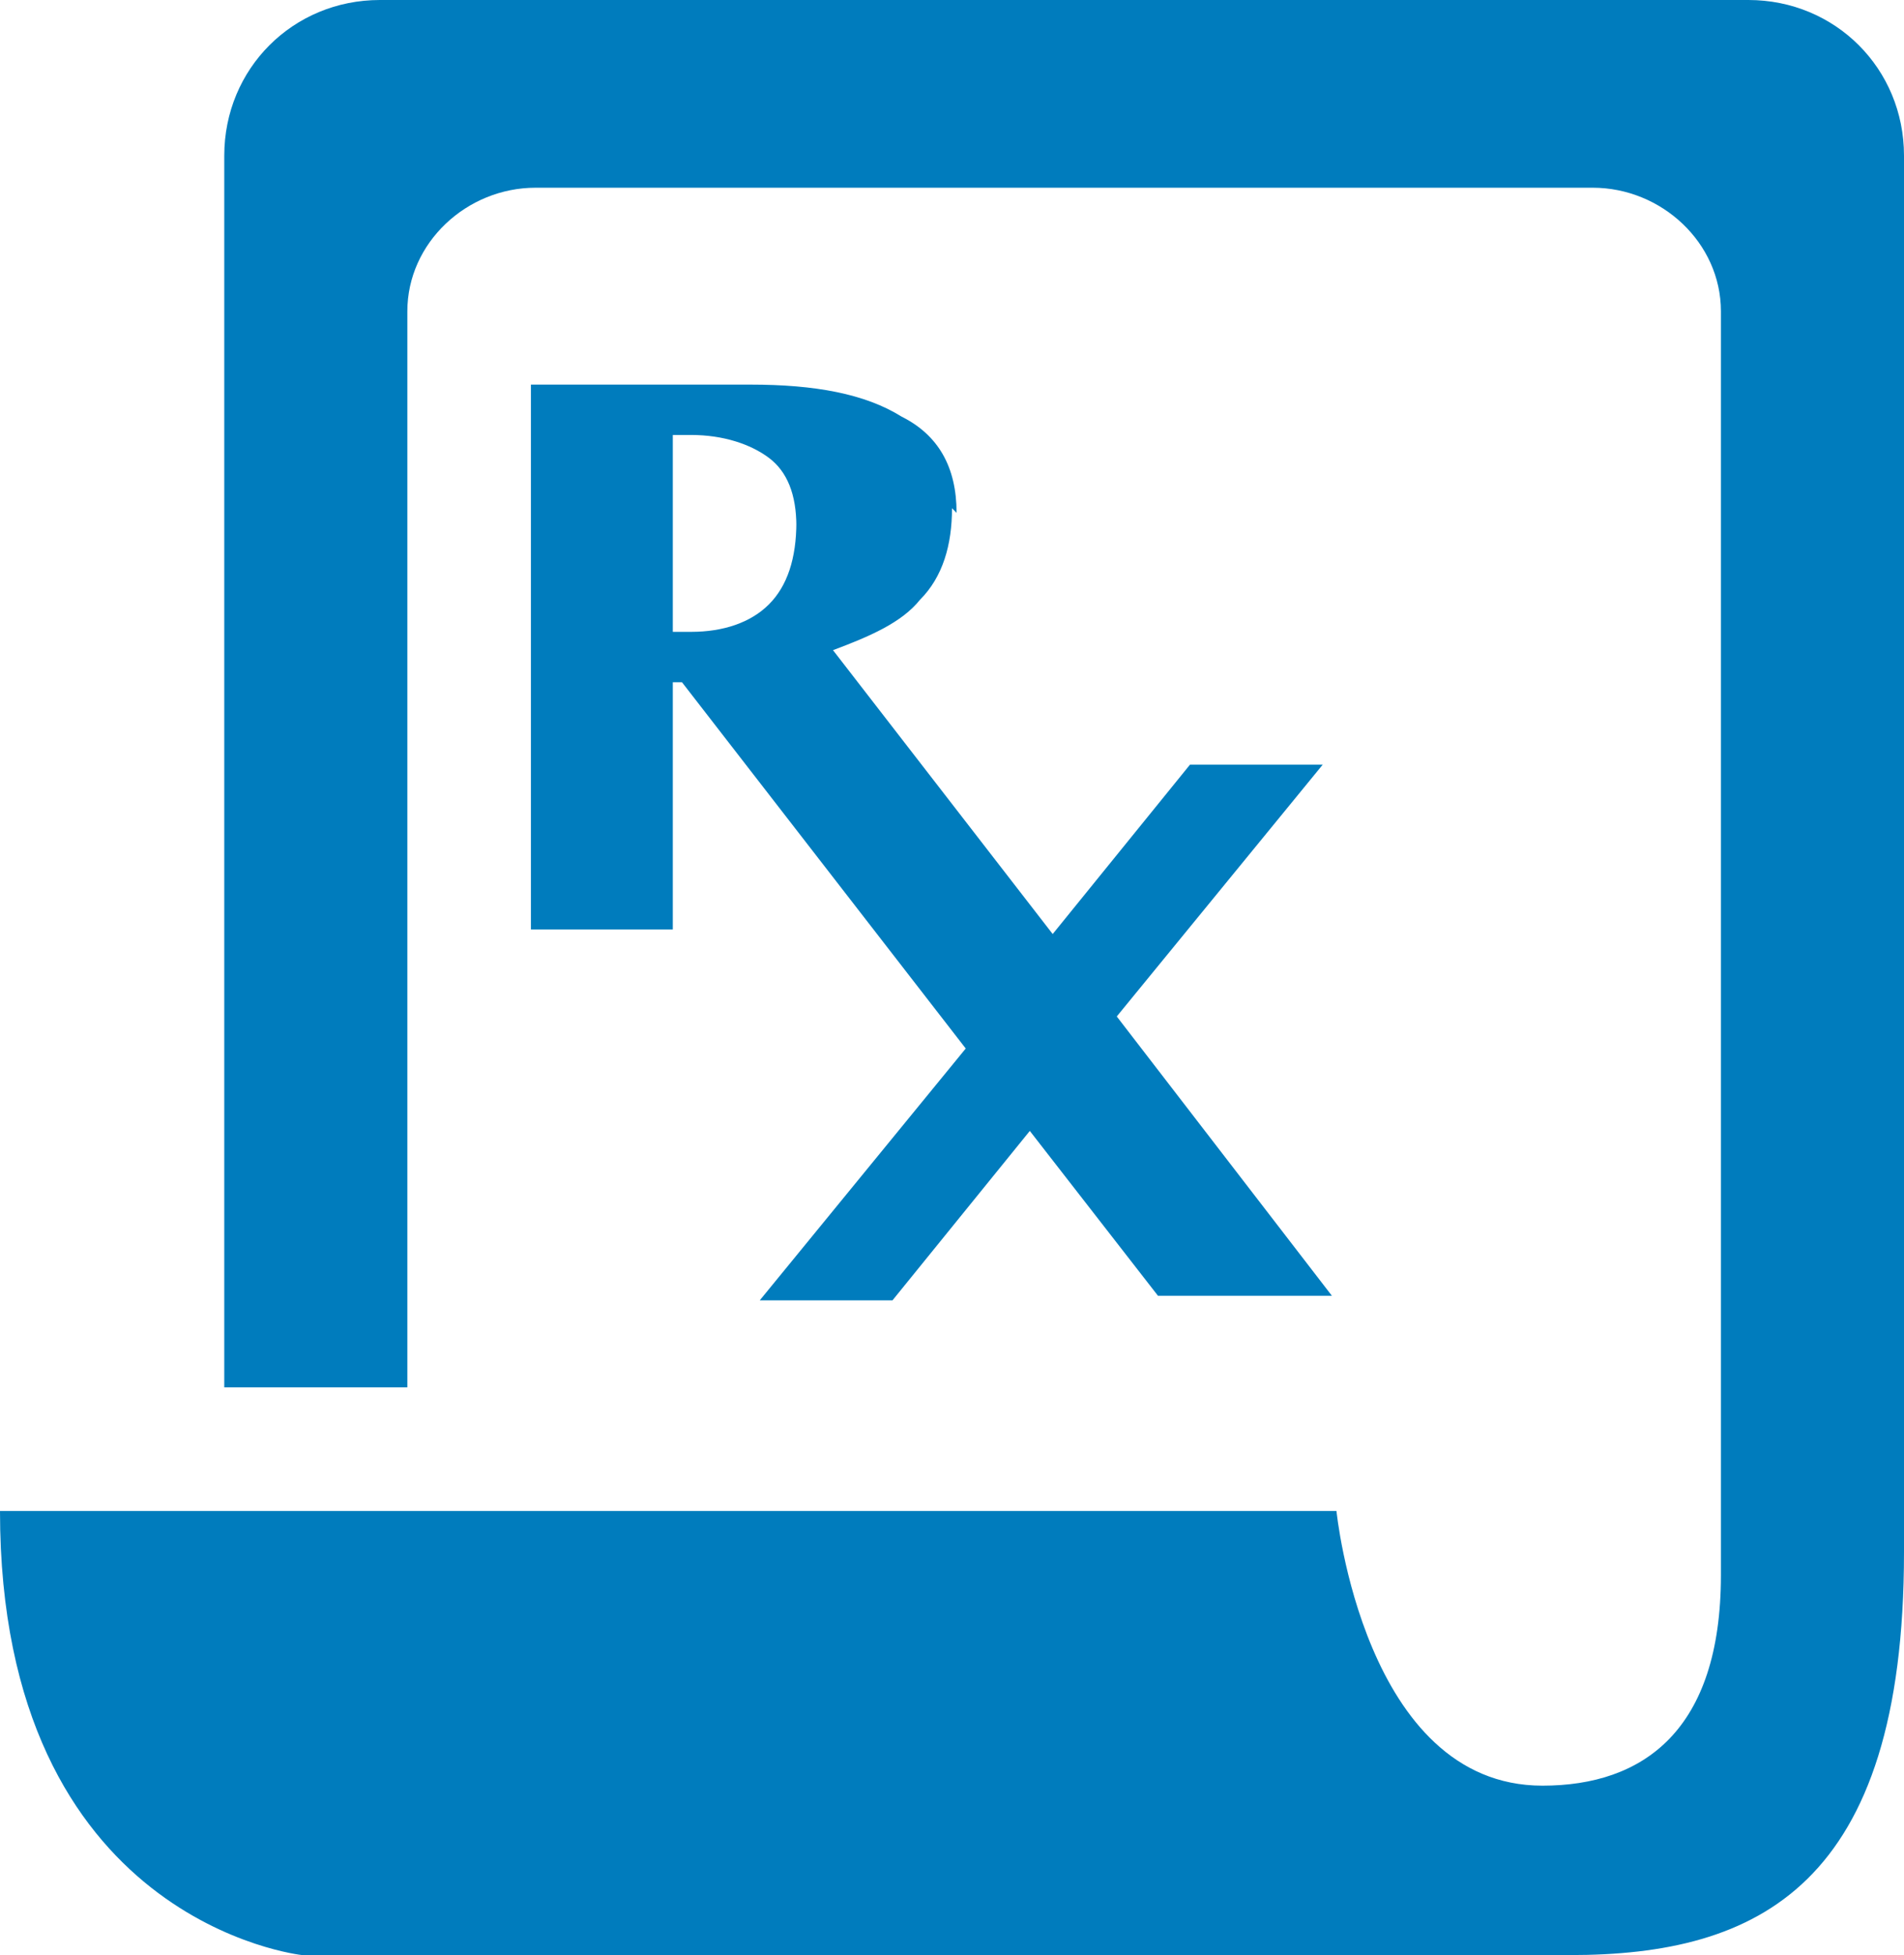
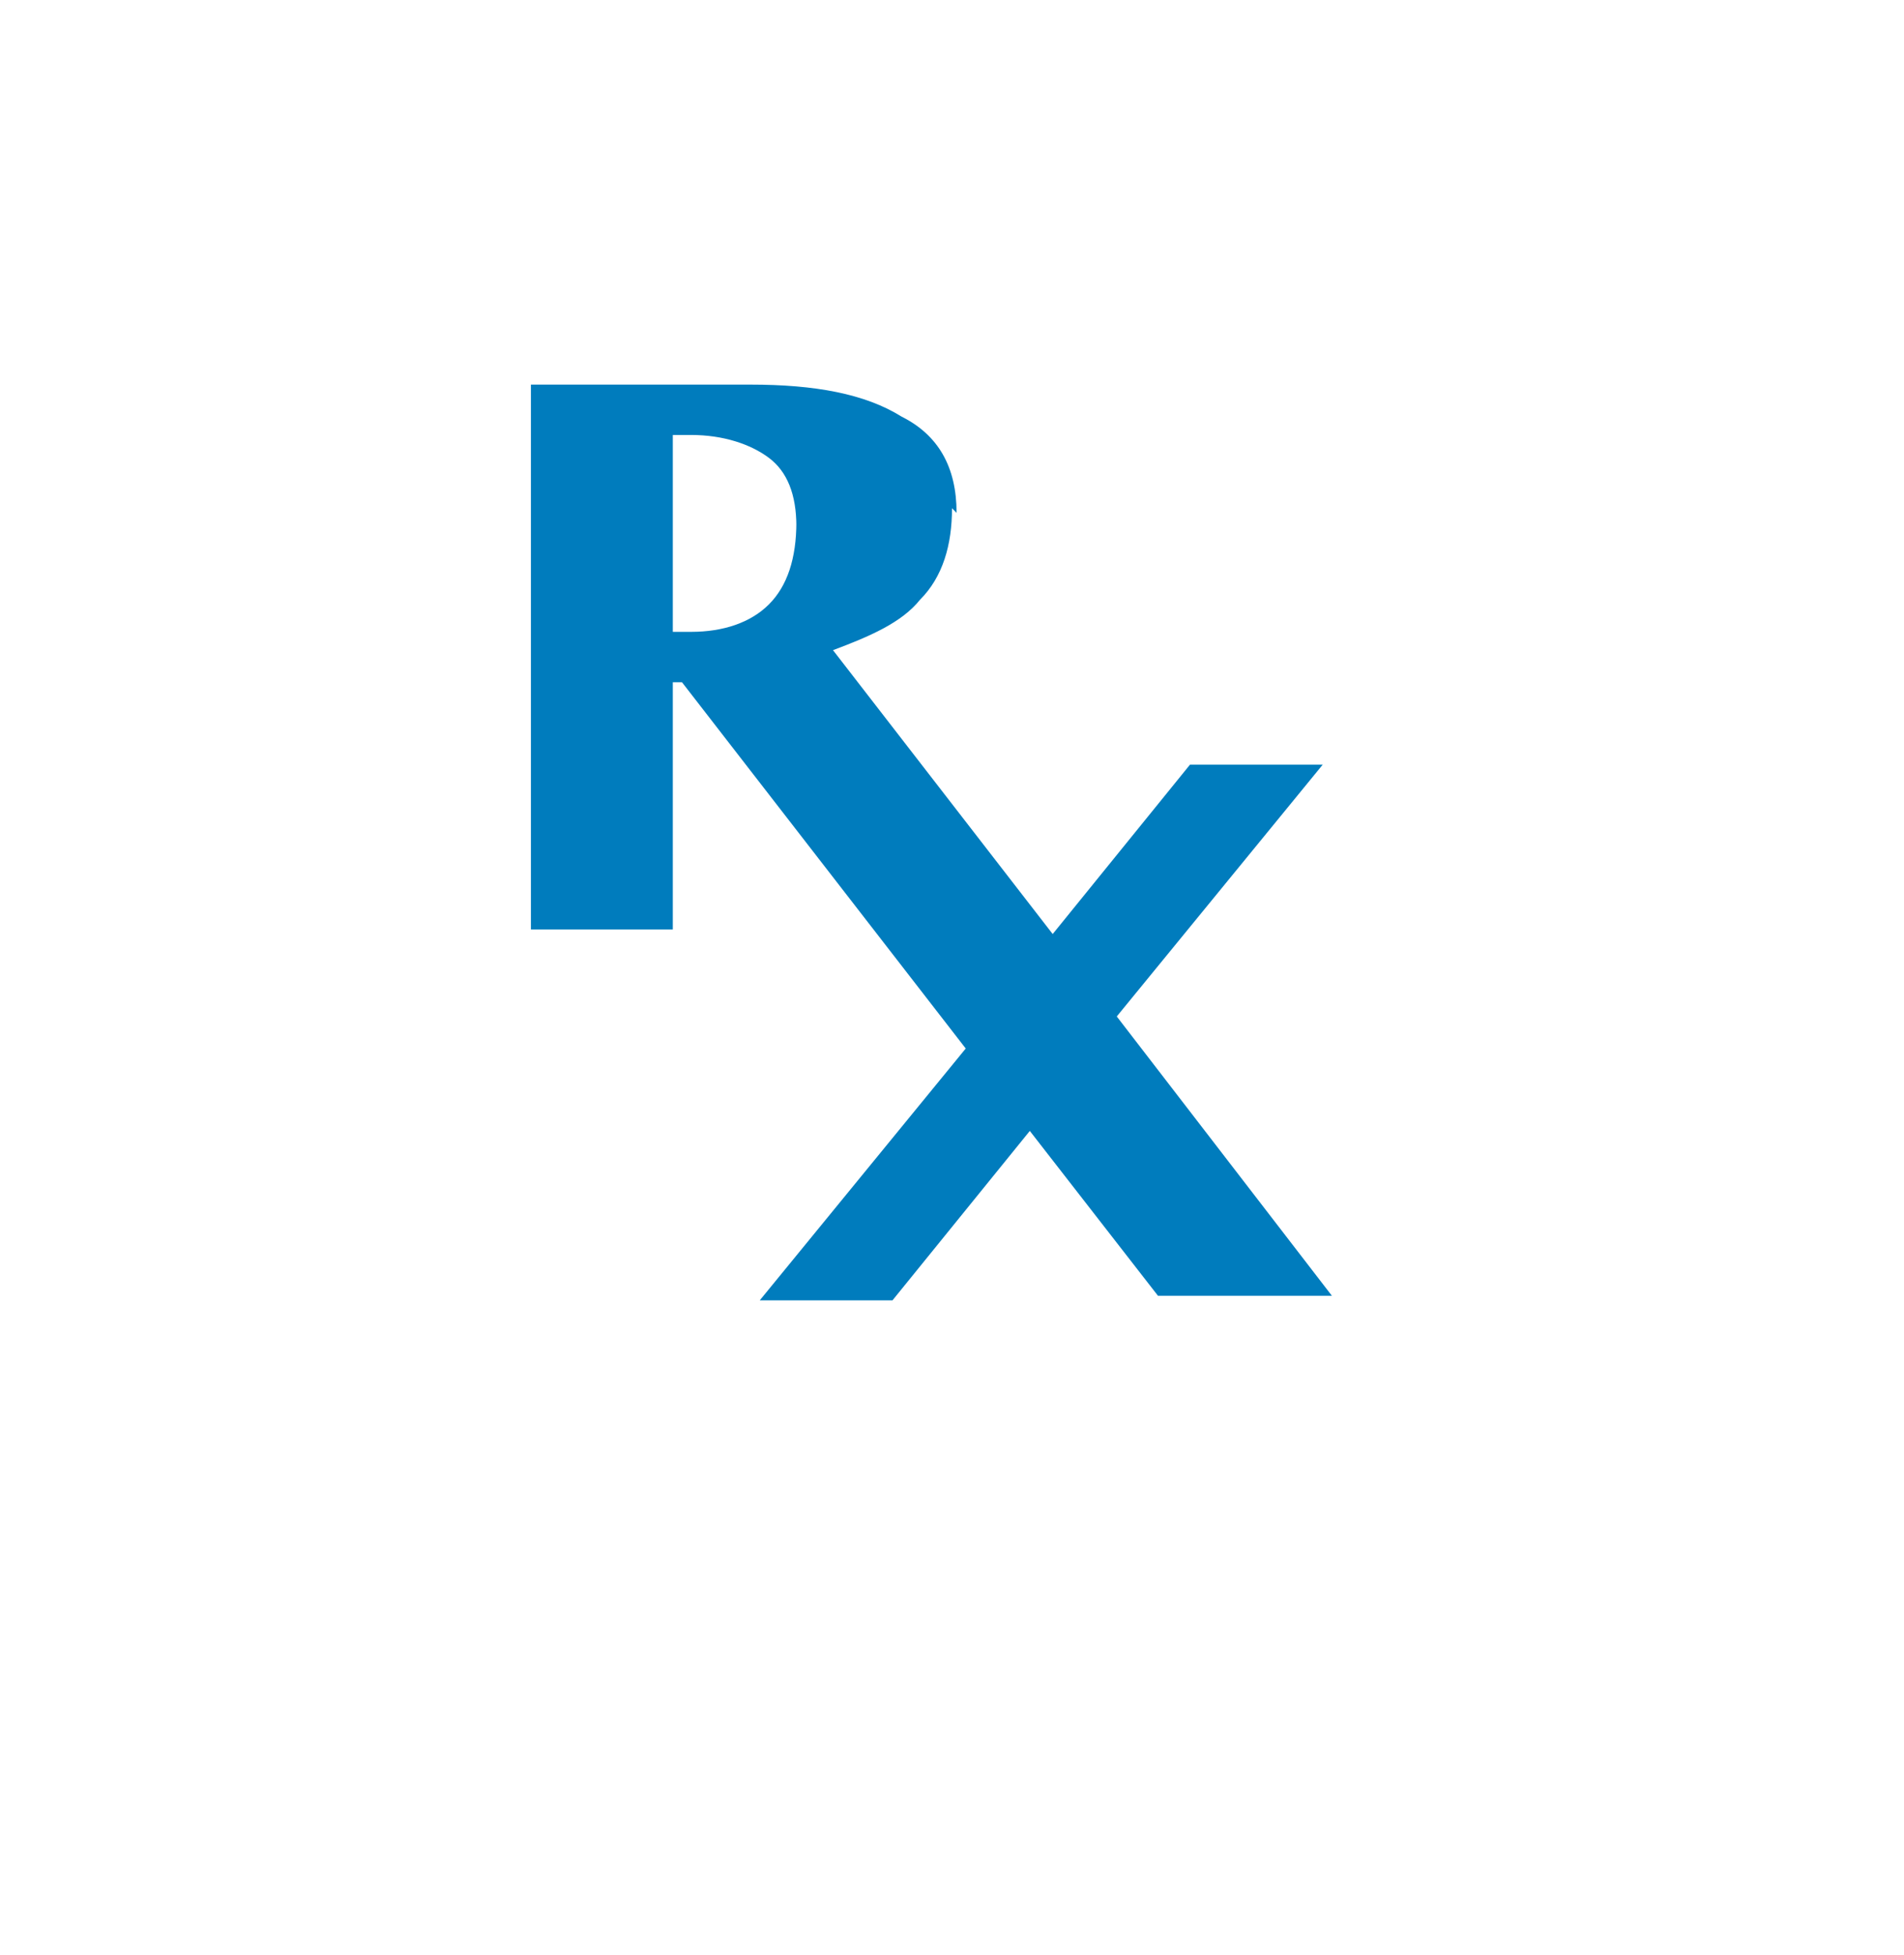
<svg xmlns="http://www.w3.org/2000/svg" version="1.1" viewBox="0 0 41.6 42.7">
  <defs>
    <style>
      .cls-1 {
        fill: #007cbd;
      }
    </style>
  </defs>
  <g>
    <g id="Layer_2">
      <g id="Layer_1-2">
        <g>
-           <path class="cls-1" d="M38.1,0H8.3c-1.9,0-3.4,1.5-3.4,3.4v26.9h4V6.8c0-1.5,1.3-2.7,2.8-2.7h23.1c1.5,0,2.8,1.2,2.8,2.7v27.6c0,3.4-1.7,4.6-3.9,4.6h0c-3.9,0-4.5-6-4.5-6H0c0,9,6.6,9.7,6.6,9.7h27.7c4.1,0,7.3-1.5,7.3-8.8V3.4c0-1.9-1.5-3.4-3.4-3.4h0Z" />
          <path class="cls-1" d="M20.9,11.2c0-1-.4-1.7-1.2-2.1-.8-.5-1.9-.7-3.3-.7h-4.8v11.9h3.1v-5.4h.2l6.2,8-4.5,5.5h2.9l3-3.7,2.8,3.6h0c0,0,3.8,0,3.8,0l-4.7-6.1,4.5-5.5h-2.9l-3,3.7-4.8-6.2c.8-.3,1.5-.6,1.9-1.1.5-.5.7-1.2.7-2h0ZM17.4,11.4c0,.8-.2,1.4-.6,1.8s-1,.6-1.7.6h-.4v-4.3h.4c.7,0,1.3.2,1.7.5.4.3.6.8.6,1.5Z" />
        </g>
      </g>
    </g>
  </g>
</svg>